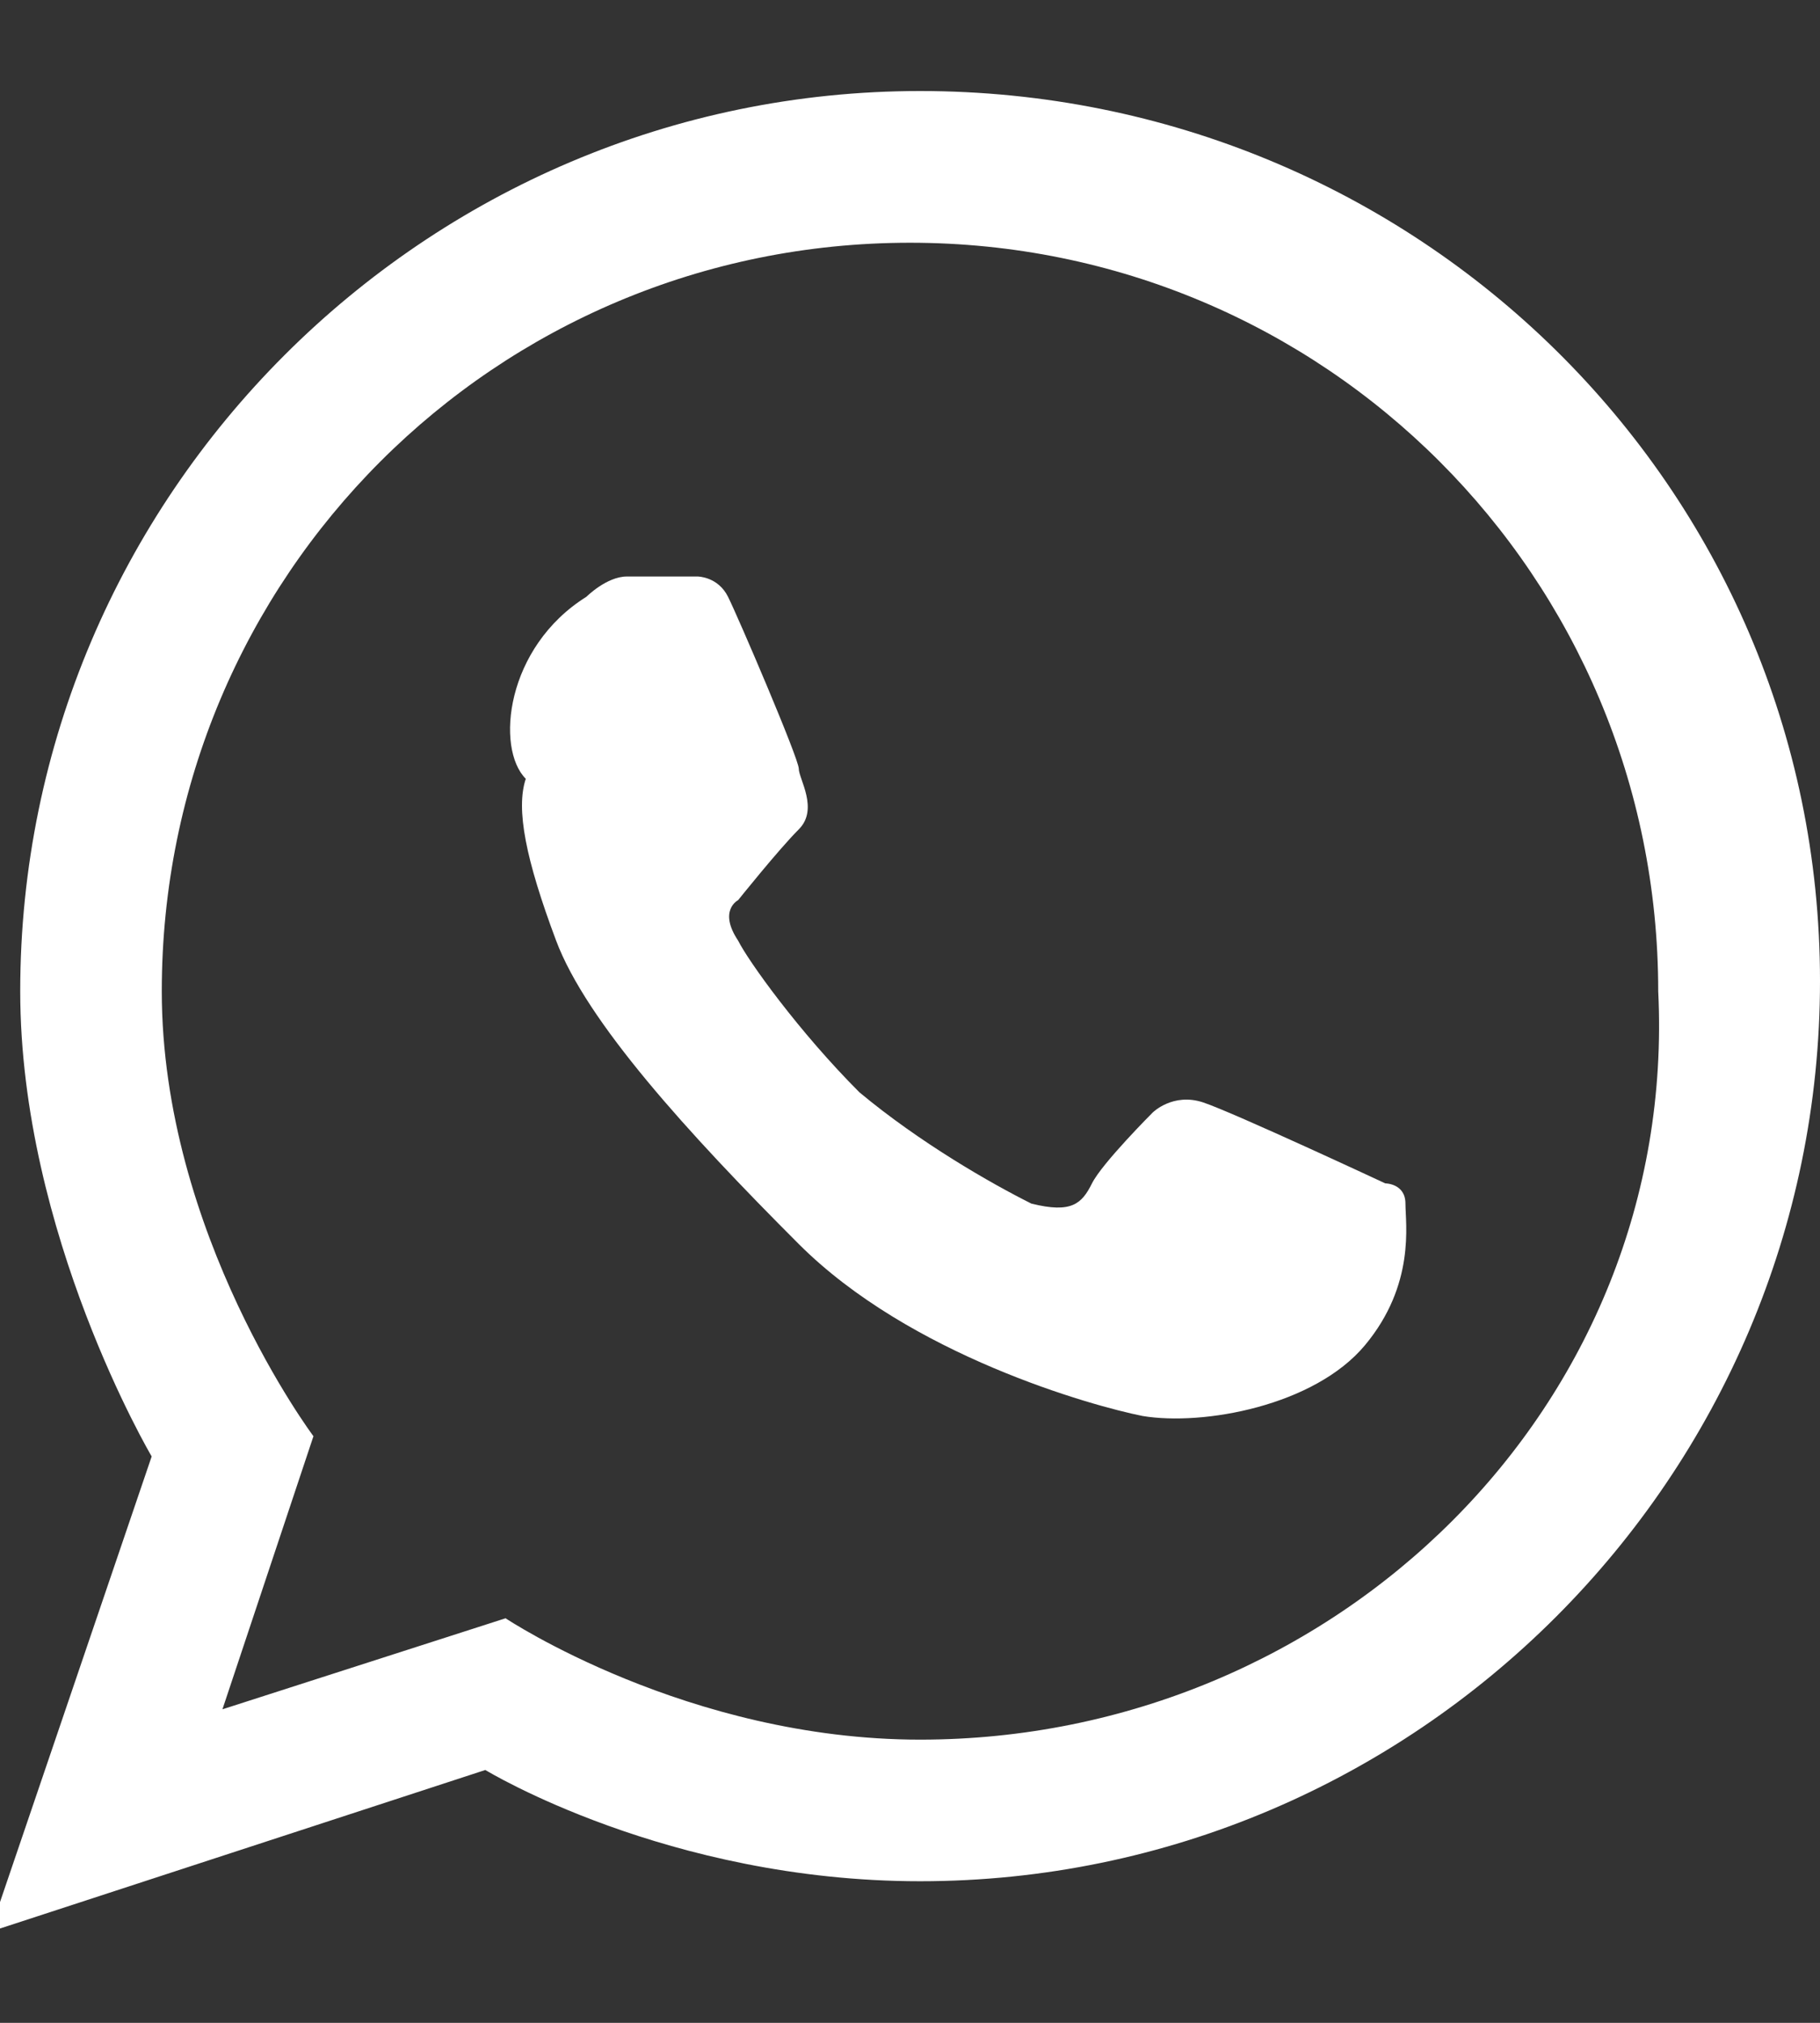
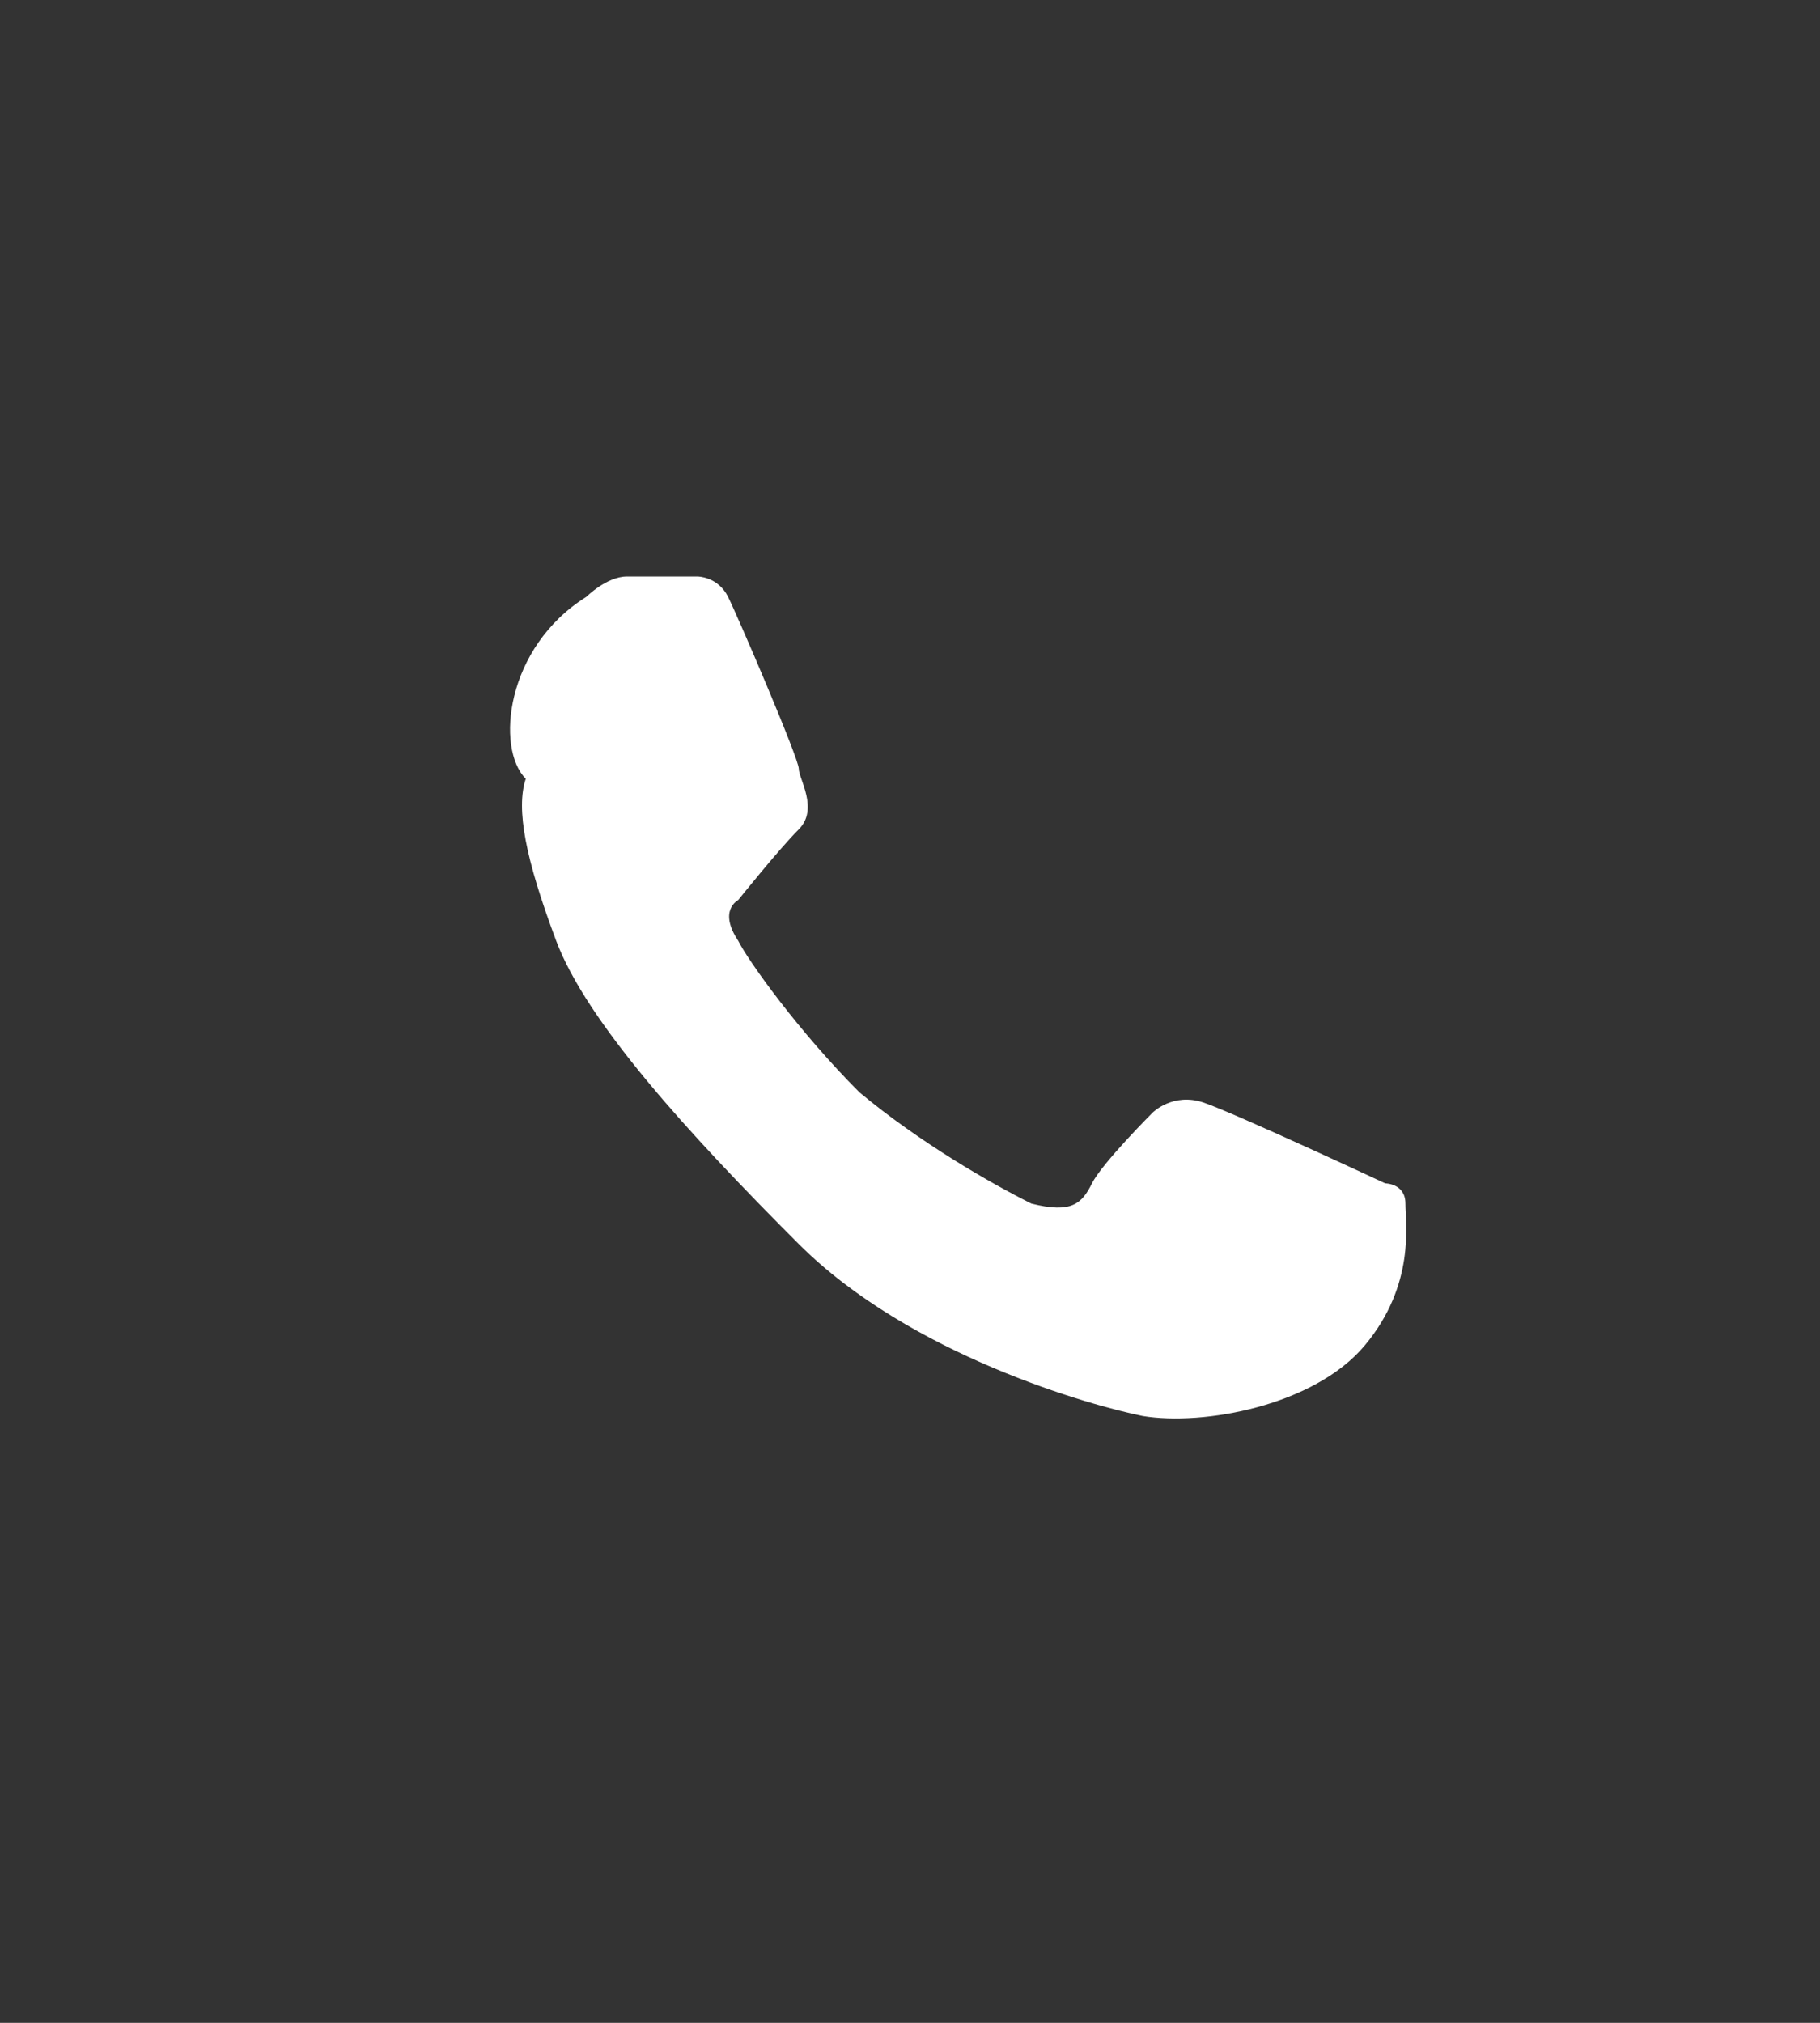
<svg xmlns="http://www.w3.org/2000/svg" version="1.1" id="Layer_1" x="0px" y="0px" viewBox="-288 410.9 18 20" style="enable-background:new -288 410.9 18 20;" xml:space="preserve">
  <rect x="-288" y="410.9" width="18" height="20" fill="#333333" stroke="none" />
  <style type="text/css">
	.st0{fill:#FFFFFF;}
</style>
  <g>
    <g>
      <g>
        <g>
-           <path class="st0" d="M-278.9,411.8c-4.9,0-8.9,4-8.9,8.9c0,2.4,1.3,4.6,1.3,4.6l-1.6,4.7l4.9-1.6c0,0,1.8,1.1,4.3,1.1      c4.9,0,8.9-4,8.9-8.9S-274,411.8-278.9,411.8z M-278.9,428.1c-2.3,0-4.1-1.2-4.1-1.2l-2.8,0.9l0.9-2.7c0,0-1.5-2-1.5-4.4      c0-4.1,3.3-7.4,7.4-7.4c4.1,0,7.4,3.3,7.4,7.4C-271.4,424.8-274.8,428.1-278.9,428.1z" />
-         </g>
+           </g>
      </g>
      <g>
        <path class="st0" d="M-282.2,416.8c0,0,0.2-0.2,0.4-0.2s0.7,0,0.7,0s0.2,0,0.3,0.2c0.1,0.2,0.7,1.6,0.7,1.7c0,0.1,0.2,0.4,0,0.6     c-0.2,0.2-0.6,0.7-0.6,0.7s-0.2,0.1,0,0.4c0.1,0.2,0.6,0.9,1.2,1.5c0.6,0.5,1.3,0.9,1.7,1.1c0.4,0.1,0.5,0,0.6-0.2     c0.1-0.2,0.6-0.7,0.6-0.7s0.2-0.2,0.5-0.1c0.3,0.1,1.8,0.8,1.8,0.8s0.2,0,0.2,0.2s0.1,0.8-0.4,1.4c-0.5,0.6-1.6,0.8-2.2,0.7     c-0.5-0.1-2.3-0.6-3.4-1.7s-2.1-2.2-2.4-3s-0.4-1.3-0.3-1.6C-283.1,418.3-283,417.3-282.2,416.8z" />
      </g>
    </g>
  </g>
</svg>